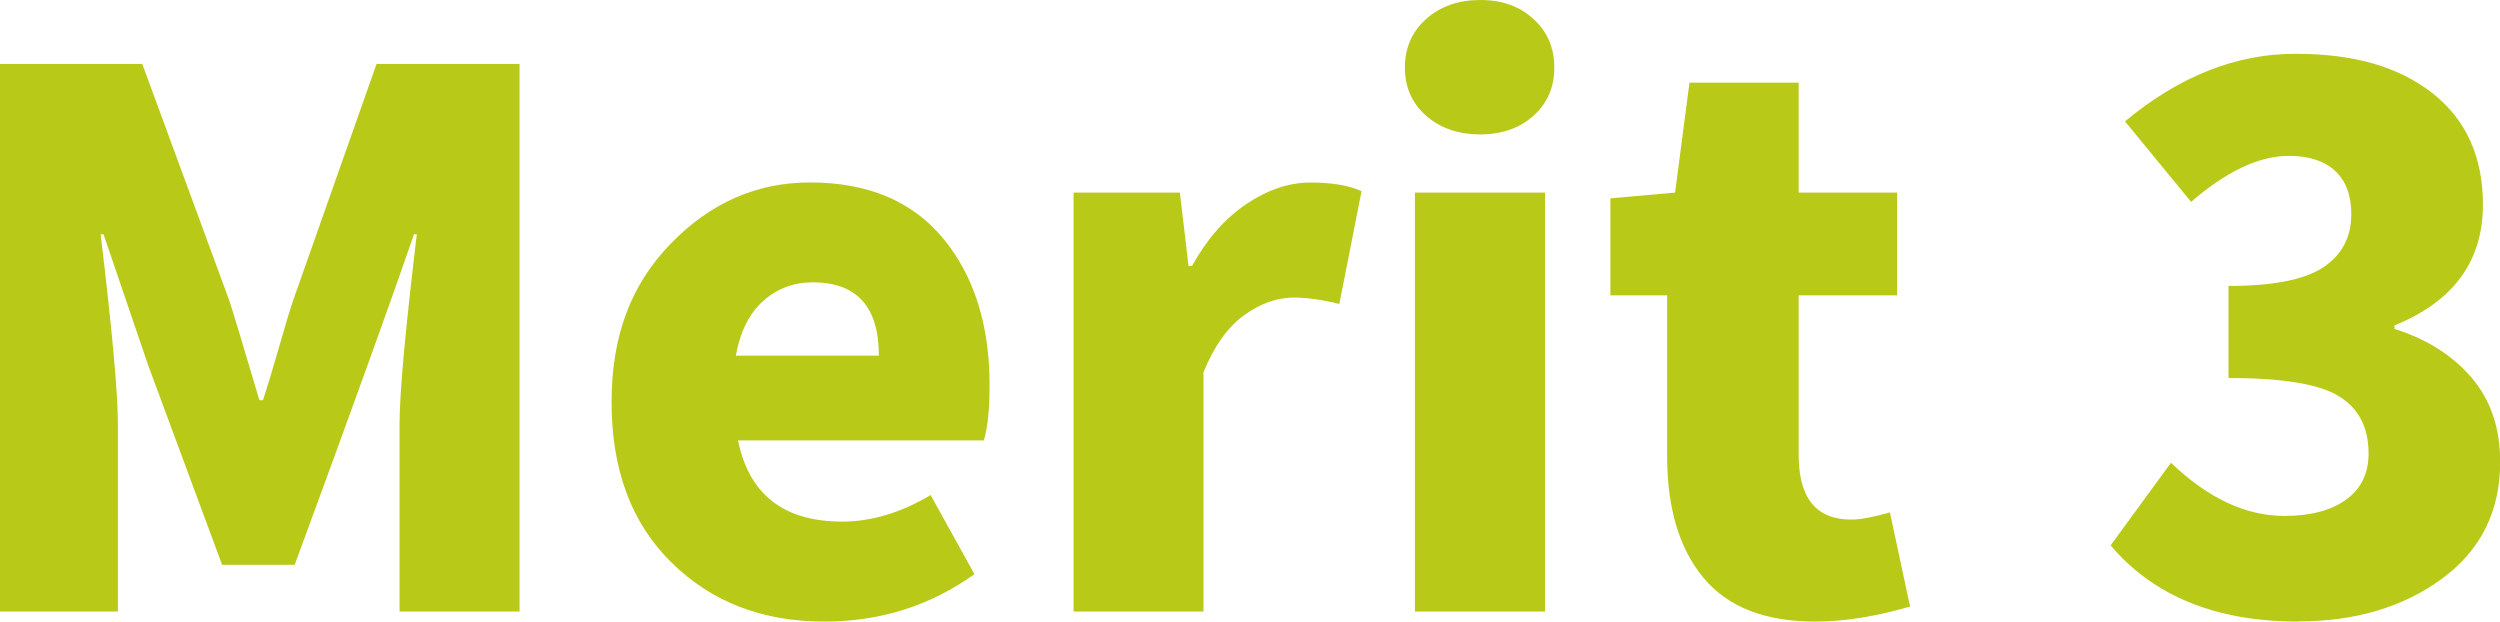
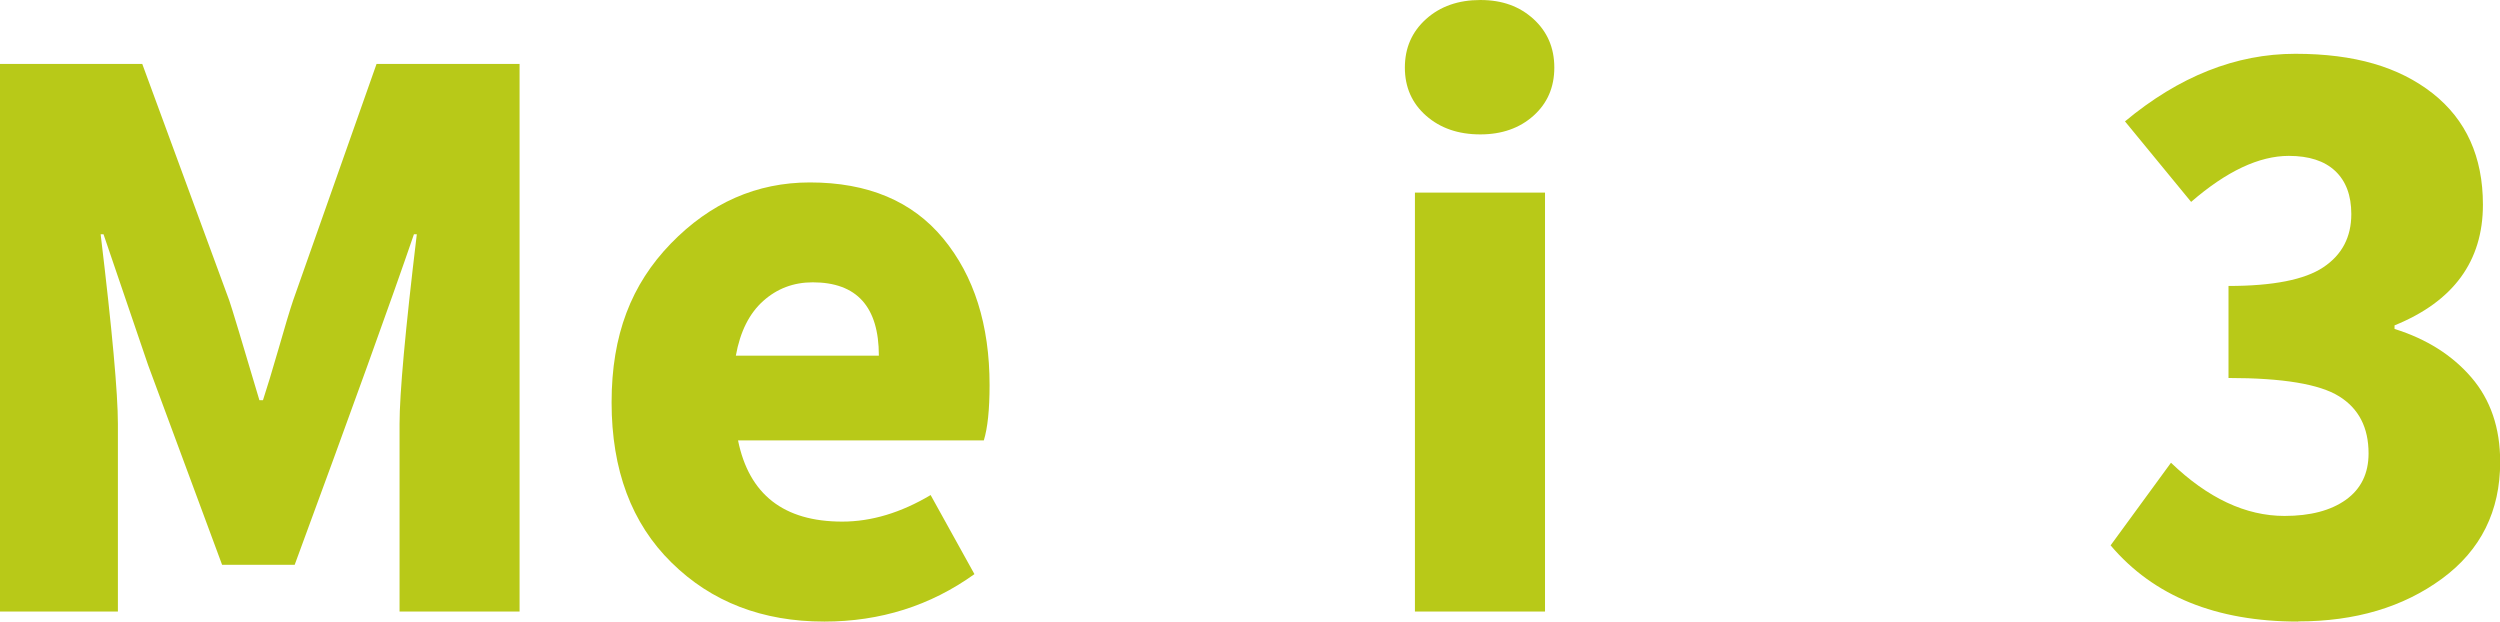
<svg xmlns="http://www.w3.org/2000/svg" id="_レイヤー_2" viewBox="0 0 295.58 73.49">
  <defs>
    <style>.cls-1{fill:#b8c918;}</style>
  </defs>
  <g id="_レイヤー_1-2">
    <g>
      <path class="cls-1" d="M0,72.3V7.56H16.82l10.28,27.95c.28,.79,1.47,4.73,3.57,11.81h.42c.45-1.36,1.06-3.37,1.83-6.03,.76-2.66,1.34-4.59,1.74-5.78L44.52,7.56h16.91V72.3h-14.19v-22.17c0-3.62,.68-11.1,2.04-22.43h-.34c-2.66,7.76-7.36,20.79-14.1,39.08h-8.58l-8.75-23.62-5.27-15.46h-.34c1.36,11.33,2.04,18.81,2.04,22.43v22.17H0Z" />
      <path class="cls-1" d="M97.45,73.49c-7.31,0-13.33-2.32-18.05-6.97-4.73-4.64-7.09-10.96-7.09-18.95s2.34-13.96,7.01-18.78c4.67-4.81,10.15-7.22,16.44-7.22,6.85,0,12.11,2.21,15.76,6.63s5.48,10.2,5.48,17.33c0,2.89-.23,5.07-.68,6.54h-29.06c1.3,6.4,5.41,9.6,12.32,9.6,3.45,0,6.94-1.05,10.45-3.14l5.18,9.35c-5.21,3.74-11.13,5.61-17.76,5.61Zm-10.45-31.44h16.91c0-5.78-2.61-8.67-7.82-8.67-2.27,0-4.22,.74-5.86,2.21-1.64,1.47-2.72,3.62-3.23,6.46Z" />
-       <path class="cls-1" d="M126.93,72.3V22.77h12.57l1.02,8.67h.42c1.75-3.17,3.89-5.61,6.41-7.31,2.52-1.7,5.06-2.55,7.6-2.55s4.5,.34,6.03,1.02l-2.63,13.34c-2.04-.51-3.82-.76-5.35-.76-2.04,0-4.02,.71-5.95,2.12-1.93,1.42-3.51,3.65-4.76,6.71v28.29h-15.38Z" />
      <path class="cls-1" d="M175.02,15.89c-2.61,0-4.74-.74-6.41-2.21-1.67-1.47-2.51-3.37-2.51-5.69s.83-4.23,2.51-5.74c1.67-1.5,3.81-2.25,6.41-2.25s4.64,.75,6.29,2.25c1.64,1.5,2.46,3.41,2.46,5.74s-.82,4.22-2.46,5.69c-1.64,1.47-3.74,2.21-6.29,2.21Zm-7.73,56.41V22.77h15.38v49.53h-15.38Z" />
-       <path class="cls-1" d="M214.61,73.49c-5.95,0-10.35-1.73-13.21-5.18-2.86-3.45-4.29-8.24-4.29-14.36v-19.03h-6.71v-11.47l7.65-.68,1.7-13h12.91v13h11.64v12.15h-11.64v18.86c0,5.1,2.07,7.65,6.2,7.65,1.08,0,2.6-.28,4.59-.85l2.38,11.13c-4.08,1.19-7.82,1.78-11.21,1.78Z" />
-       <path class="cls-1" d="M271.71,73.49c-9.69,0-17.08-3-22.17-9.01l7.14-9.77c4.36,4.19,8.84,6.29,13.42,6.29,3.06,0,5.48-.64,7.26-1.91,1.78-1.28,2.68-3.1,2.68-5.48,0-3.06-1.16-5.31-3.48-6.75-2.32-1.45-6.68-2.17-13.08-2.17v-10.88c5.27,0,9.01-.74,11.21-2.21,2.21-1.47,3.31-3.57,3.31-6.29,0-2.21-.64-3.91-1.91-5.1s-3.1-1.78-5.48-1.78c-3.51,0-7.36,1.81-11.55,5.44l-7.82-9.52c6.4-5.32,13.11-7.99,20.14-7.99s12.26,1.56,16.23,4.67c3.96,3.12,5.95,7.51,5.95,13.17,0,6.68-3.48,11.44-10.45,14.27v.42c3.79,1.19,6.82,3.1,9.09,5.74,2.26,2.63,3.4,5.96,3.4,9.98,0,5.83-2.29,10.44-6.88,13.81-4.59,3.37-10.25,5.05-16.99,5.05Z" />
+       <path class="cls-1" d="M271.71,73.49c-9.69,0-17.08-3-22.17-9.01l7.14-9.77c4.36,4.19,8.84,6.29,13.42,6.29,3.06,0,5.48-.64,7.26-1.91,1.78-1.28,2.68-3.1,2.68-5.48,0-3.06-1.16-5.31-3.48-6.75-2.32-1.45-6.68-2.17-13.08-2.17v-10.88c5.27,0,9.01-.74,11.21-2.21,2.21-1.47,3.31-3.57,3.31-6.29,0-2.21-.64-3.91-1.91-5.1s-3.1-1.78-5.48-1.78c-3.51,0-7.36,1.81-11.55,5.44l-7.82-9.52c6.4-5.32,13.11-7.99,20.14-7.99s12.26,1.56,16.23,4.67c3.96,3.12,5.95,7.51,5.95,13.17,0,6.68-3.48,11.44-10.45,14.27v.42c3.79,1.19,6.82,3.1,9.09,5.74,2.26,2.63,3.4,5.96,3.4,9.98,0,5.83-2.29,10.44-6.88,13.81-4.59,3.37-10.25,5.05-16.99,5.05" />
    </g>
  </g>
</svg>